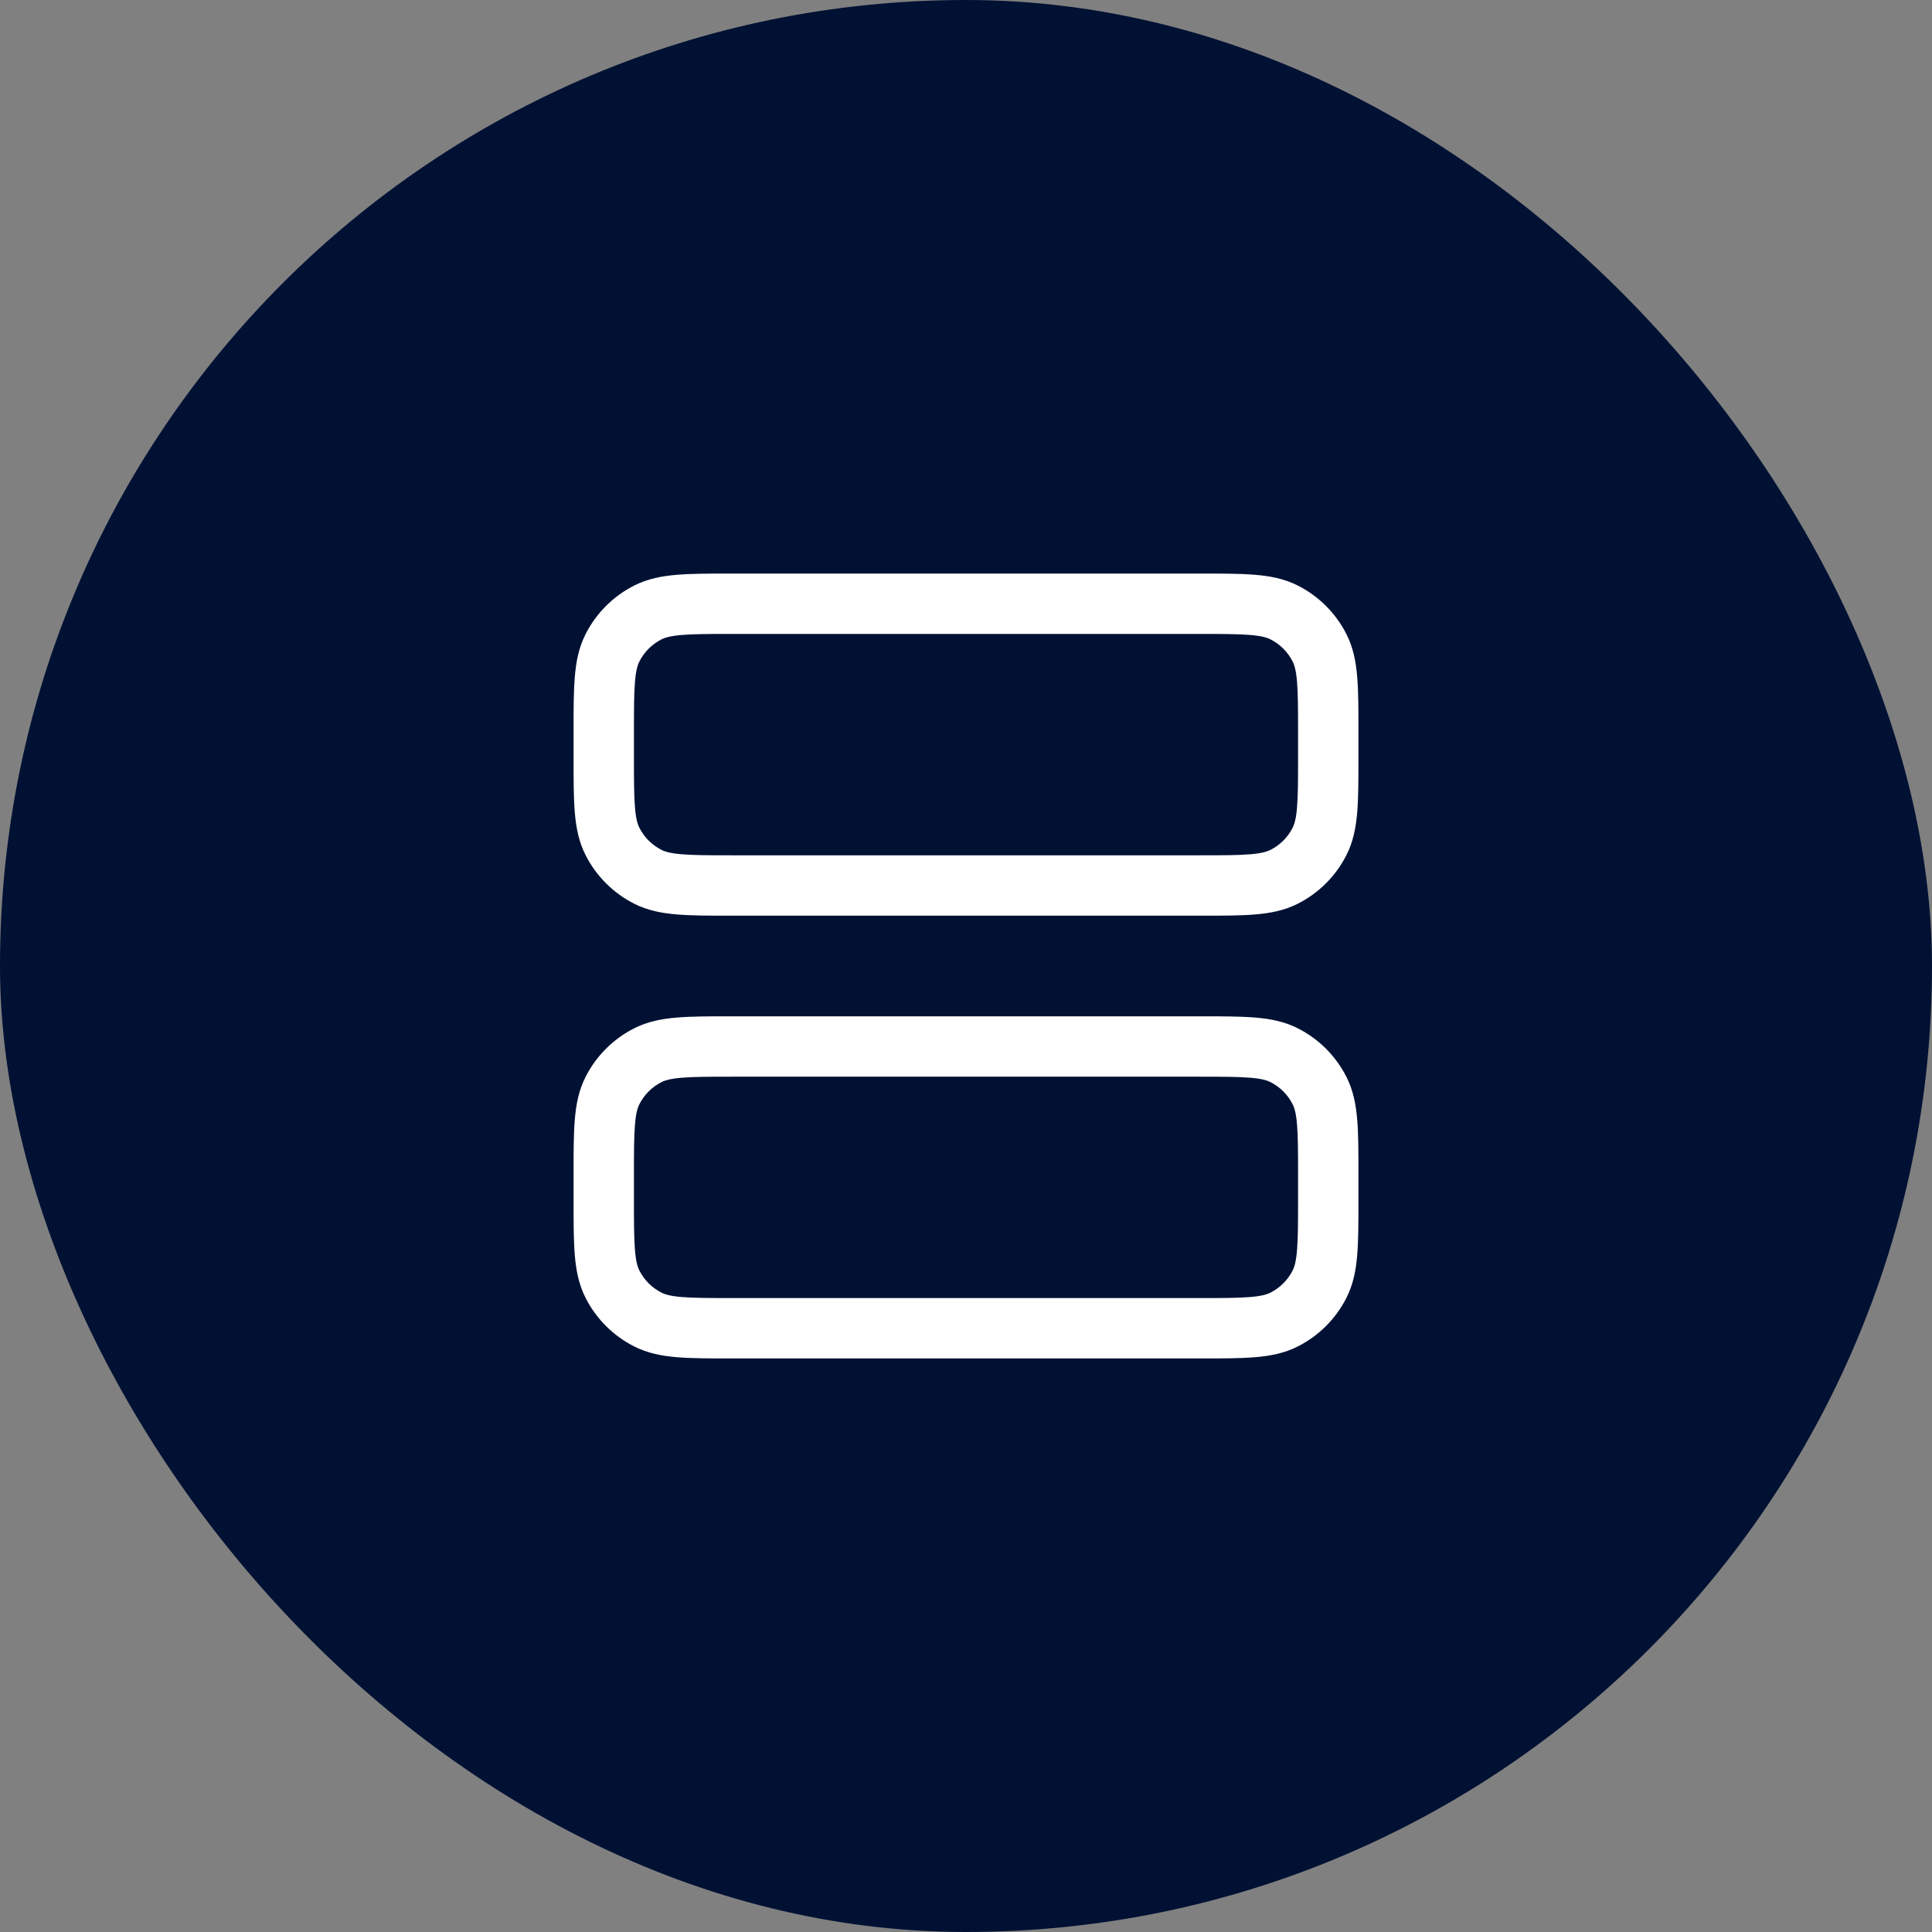
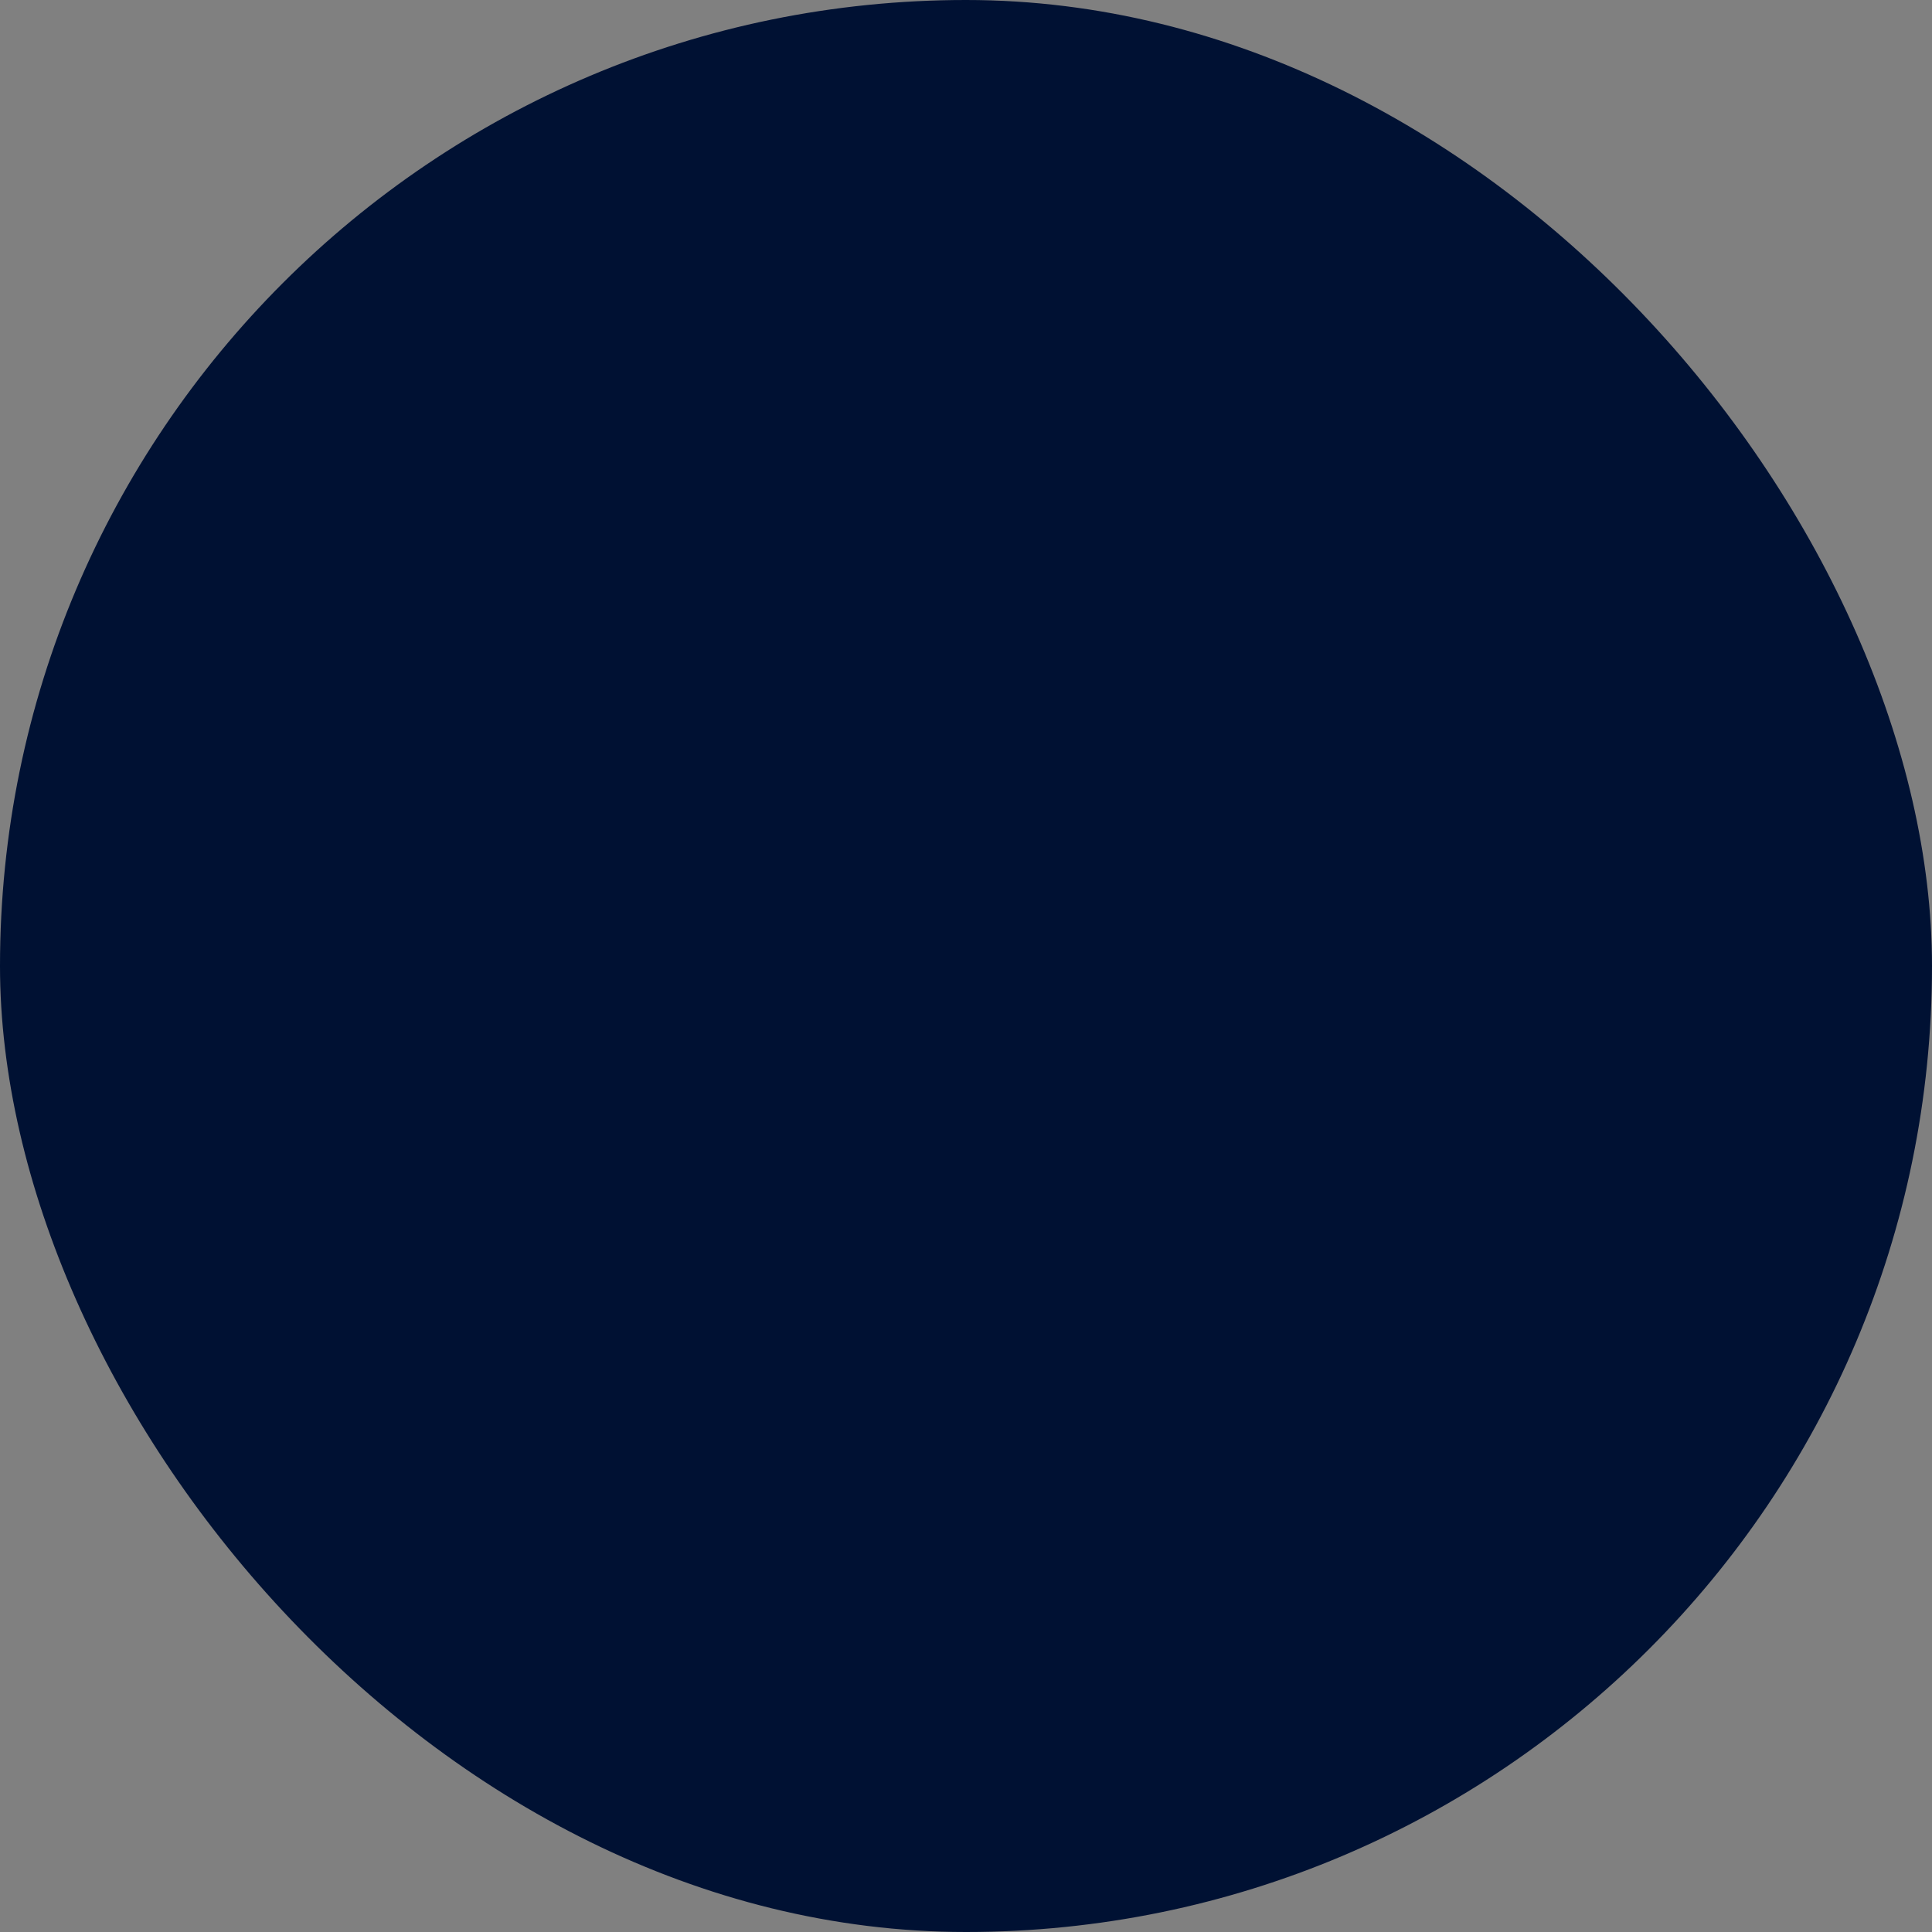
<svg xmlns="http://www.w3.org/2000/svg" width="48" height="48" viewBox="0 0 48 48" fill="none">
  <rect x="0" y="0" width="48" height="48" fill="#808080" stroke="none" />
  <rect width="48" height="48" rx="24" fill="#001133" />
-   <path fill-rule="evenodd" clip-rule="evenodd" d="M18.17 14.25L29.83 14.25C30.365 14.25 30.81 14.25 31.175 14.28C31.555 14.311 31.911 14.378 32.248 14.55C32.766 14.813 33.187 15.234 33.45 15.752C33.622 16.089 33.689 16.445 33.72 16.825C33.75 17.19 33.75 17.635 33.75 18.169V18.831C33.75 19.365 33.75 19.81 33.72 20.175C33.689 20.555 33.622 20.911 33.45 21.248C33.187 21.766 32.766 22.187 32.248 22.45C31.911 22.622 31.555 22.689 31.175 22.72C30.81 22.75 30.365 22.75 29.83 22.75H18.17C17.635 22.75 17.19 22.75 16.825 22.72C16.445 22.689 16.089 22.622 15.752 22.45C15.234 22.187 14.813 21.766 14.55 21.248C14.378 20.911 14.311 20.555 14.28 20.175C14.25 19.81 14.25 19.365 14.25 18.83V18.17C14.25 17.635 14.25 17.19 14.28 16.825C14.311 16.445 14.378 16.089 14.55 15.752C14.813 15.234 15.234 14.813 15.752 14.55C16.089 14.378 16.445 14.311 16.825 14.28C17.19 14.25 17.635 14.25 18.17 14.25ZM16.948 15.775C16.66 15.798 16.523 15.84 16.433 15.886C16.197 16.006 16.006 16.197 15.886 16.433C15.84 16.523 15.798 16.66 15.775 16.948C15.751 17.243 15.75 17.628 15.75 18.2V18.8C15.75 19.372 15.751 19.757 15.775 20.052C15.798 20.34 15.84 20.477 15.886 20.567C16.006 20.803 16.197 20.994 16.433 21.114C16.523 21.16 16.66 21.202 16.948 21.225C17.243 21.249 17.628 21.25 18.2 21.25L29.8 21.25C30.372 21.25 30.757 21.249 31.052 21.225C31.34 21.202 31.477 21.16 31.567 21.114C31.803 20.994 31.994 20.803 32.114 20.567C32.16 20.477 32.202 20.34 32.225 20.052C32.249 19.757 32.25 19.372 32.25 18.8V18.2C32.25 17.628 32.249 17.243 32.225 16.948C32.202 16.66 32.16 16.523 32.114 16.433C31.994 16.197 31.803 16.006 31.567 15.886C31.477 15.84 31.34 15.798 31.052 15.775C30.757 15.751 30.372 15.75 29.8 15.75L18.2 15.75C17.628 15.75 17.243 15.751 16.948 15.775ZM18.169 25.25L29.831 25.25C30.365 25.25 30.81 25.25 31.175 25.28C31.555 25.311 31.911 25.378 32.248 25.55C32.766 25.813 33.187 26.234 33.45 26.752C33.622 27.089 33.689 27.445 33.72 27.825C33.75 28.19 33.75 28.635 33.75 29.169V29.831C33.75 30.365 33.75 30.81 33.72 31.175C33.689 31.555 33.622 31.911 33.45 32.248C33.187 32.766 32.766 33.187 32.248 33.45C31.911 33.622 31.555 33.689 31.175 33.72C30.81 33.75 30.365 33.75 29.831 33.75H18.169C17.635 33.75 17.19 33.75 16.825 33.72C16.445 33.689 16.089 33.622 15.752 33.45C15.234 33.187 14.813 32.766 14.55 32.248C14.378 31.911 14.311 31.555 14.28 31.175C14.25 30.81 14.25 30.365 14.25 29.83V29.17C14.25 28.635 14.25 28.19 14.28 27.825C14.311 27.445 14.378 27.089 14.55 26.752C14.813 26.234 15.234 25.813 15.752 25.55C16.089 25.378 16.445 25.311 16.825 25.28C17.19 25.25 17.635 25.25 18.169 25.25ZM16.948 26.775C16.66 26.798 16.523 26.84 16.433 26.886C16.197 27.006 16.006 27.197 15.886 27.433C15.84 27.523 15.798 27.66 15.775 27.948C15.751 28.243 15.75 28.628 15.75 29.2V29.8C15.75 30.372 15.751 30.757 15.775 31.052C15.798 31.34 15.84 31.477 15.886 31.567C16.006 31.803 16.197 31.994 16.433 32.114C16.523 32.16 16.66 32.202 16.948 32.225C17.243 32.249 17.628 32.25 18.2 32.25H29.8C30.372 32.25 30.757 32.249 31.052 32.225C31.34 32.202 31.477 32.16 31.567 32.114C31.803 31.994 31.994 31.803 32.114 31.567C32.16 31.477 32.202 31.34 32.225 31.052C32.249 30.757 32.25 30.372 32.25 29.8V29.2C32.25 28.628 32.249 28.243 32.225 27.948C32.202 27.66 32.16 27.523 32.114 27.433C31.994 27.197 31.803 27.006 31.567 26.886C31.477 26.84 31.34 26.798 31.052 26.775C30.757 26.751 30.372 26.75 29.8 26.75L18.2 26.75C17.628 26.75 17.243 26.751 16.948 26.775Z" fill="white" />
</svg>